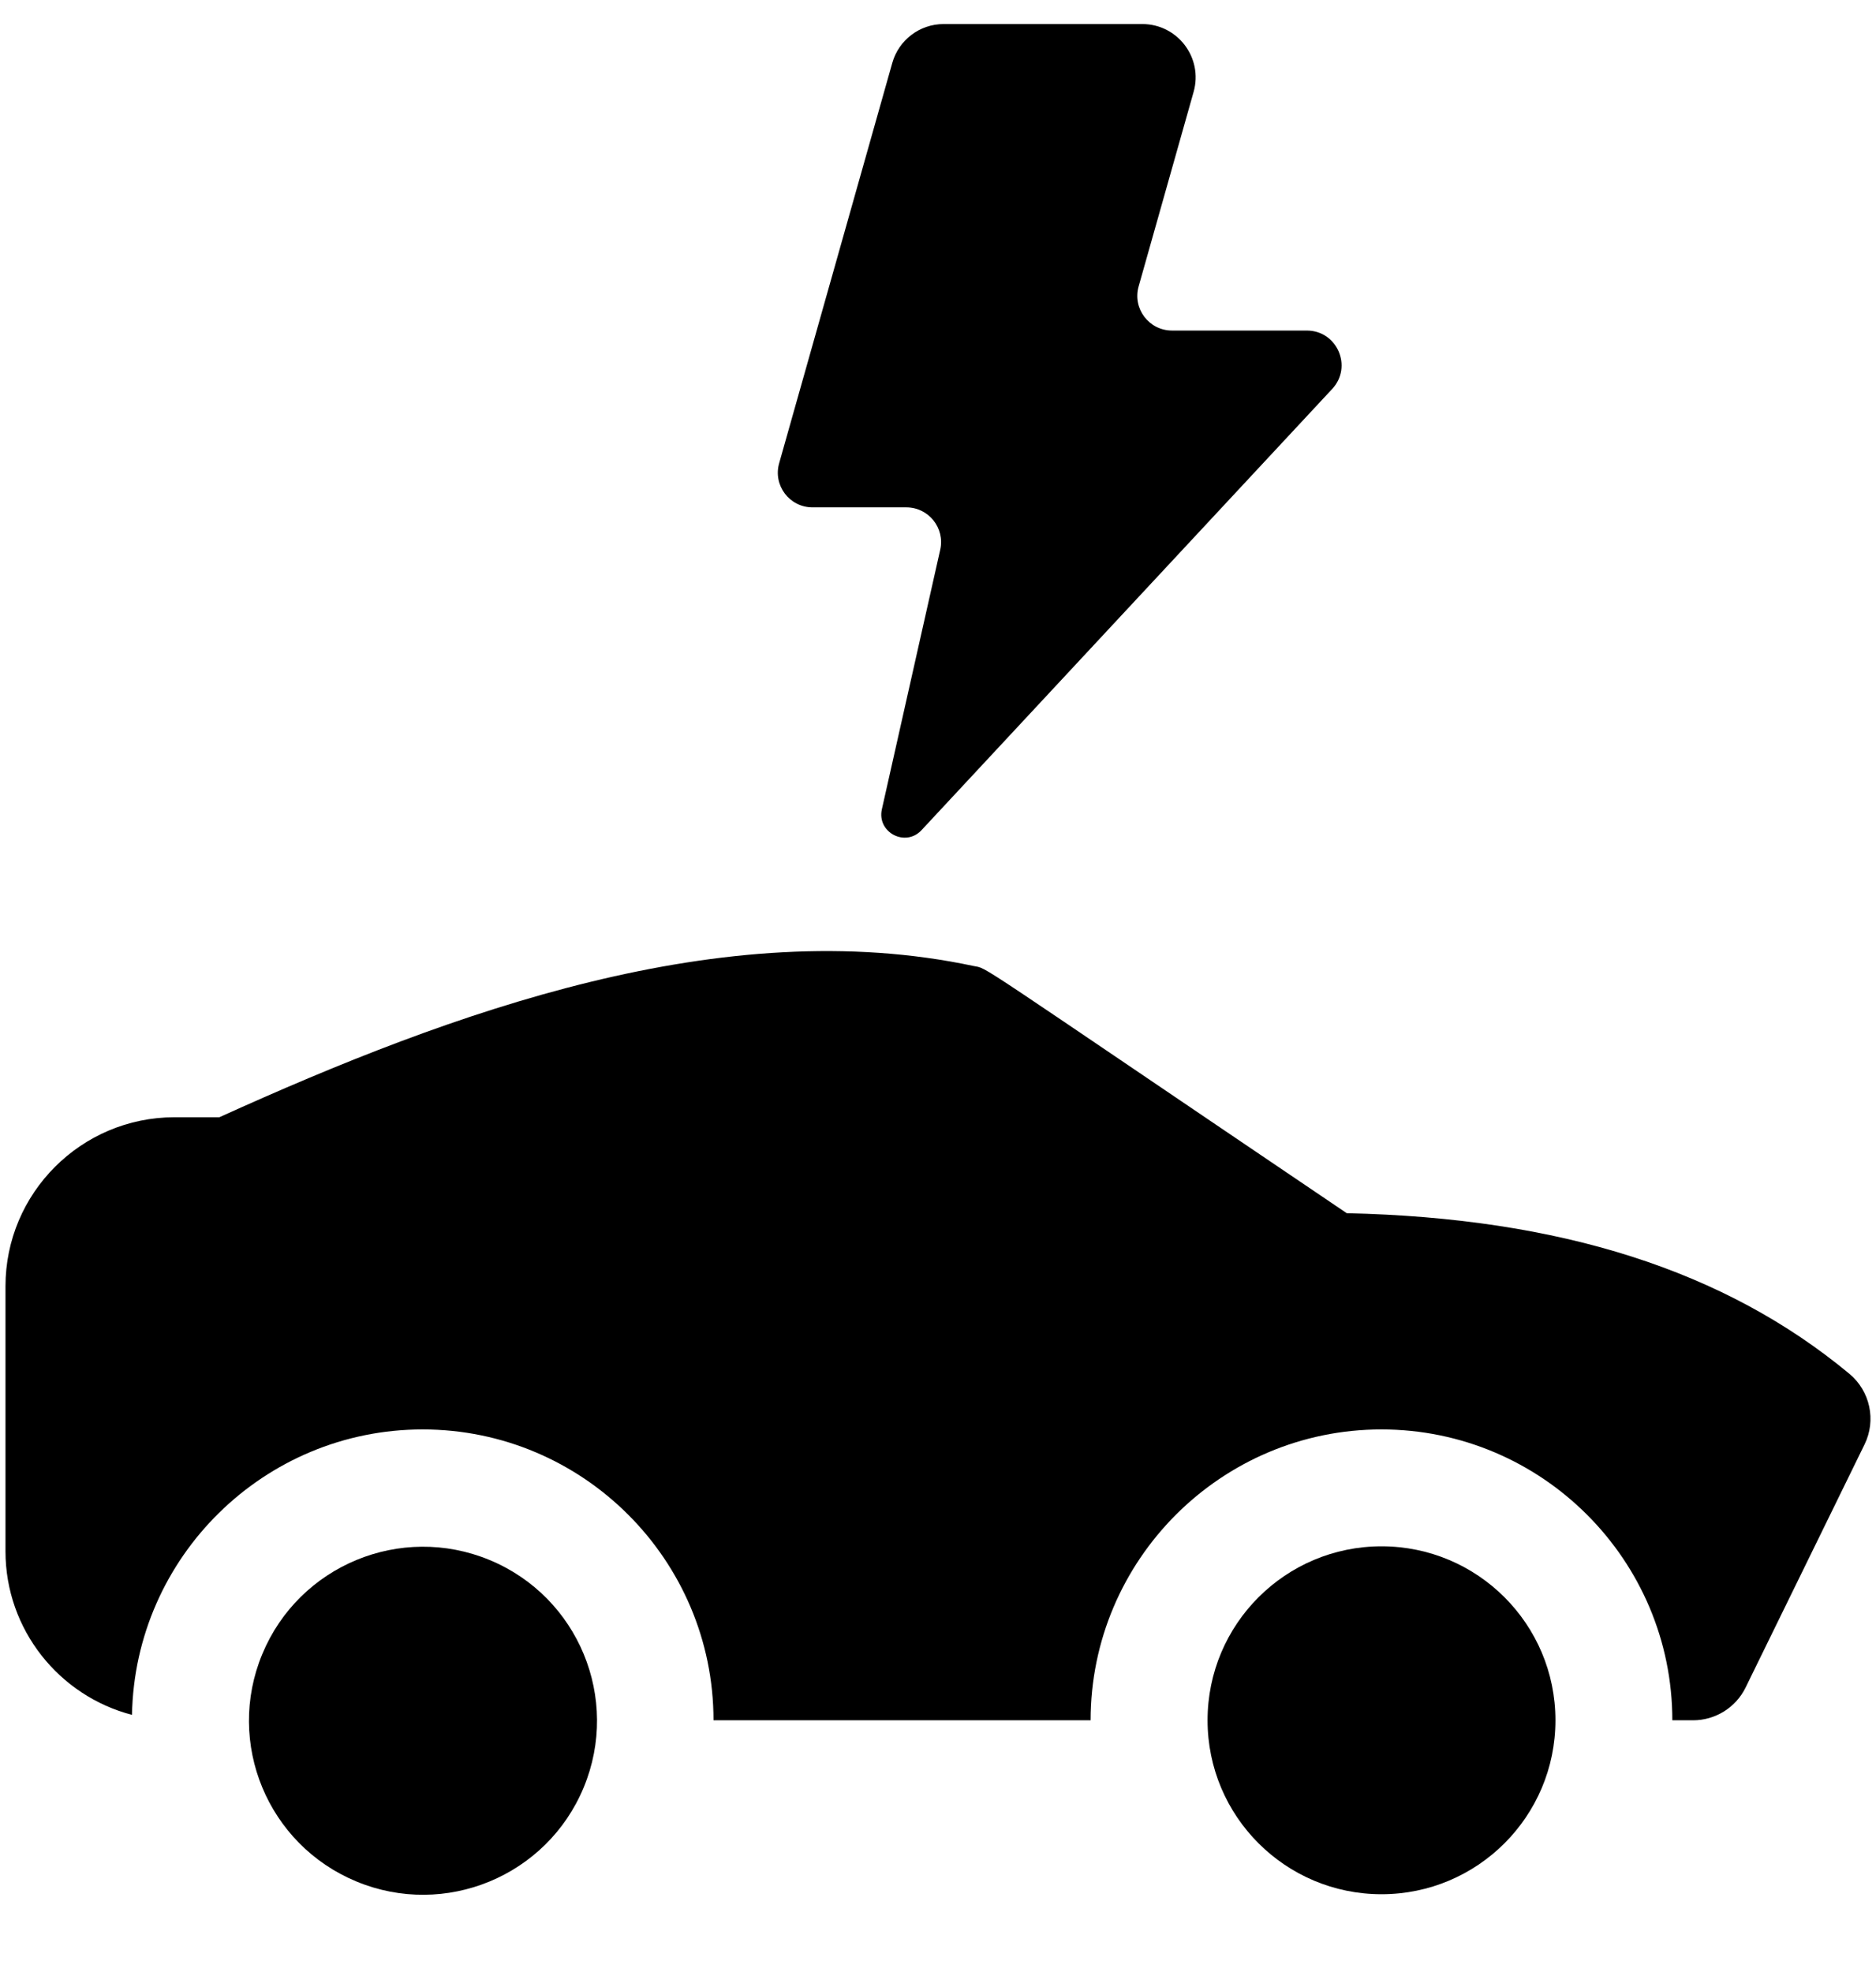
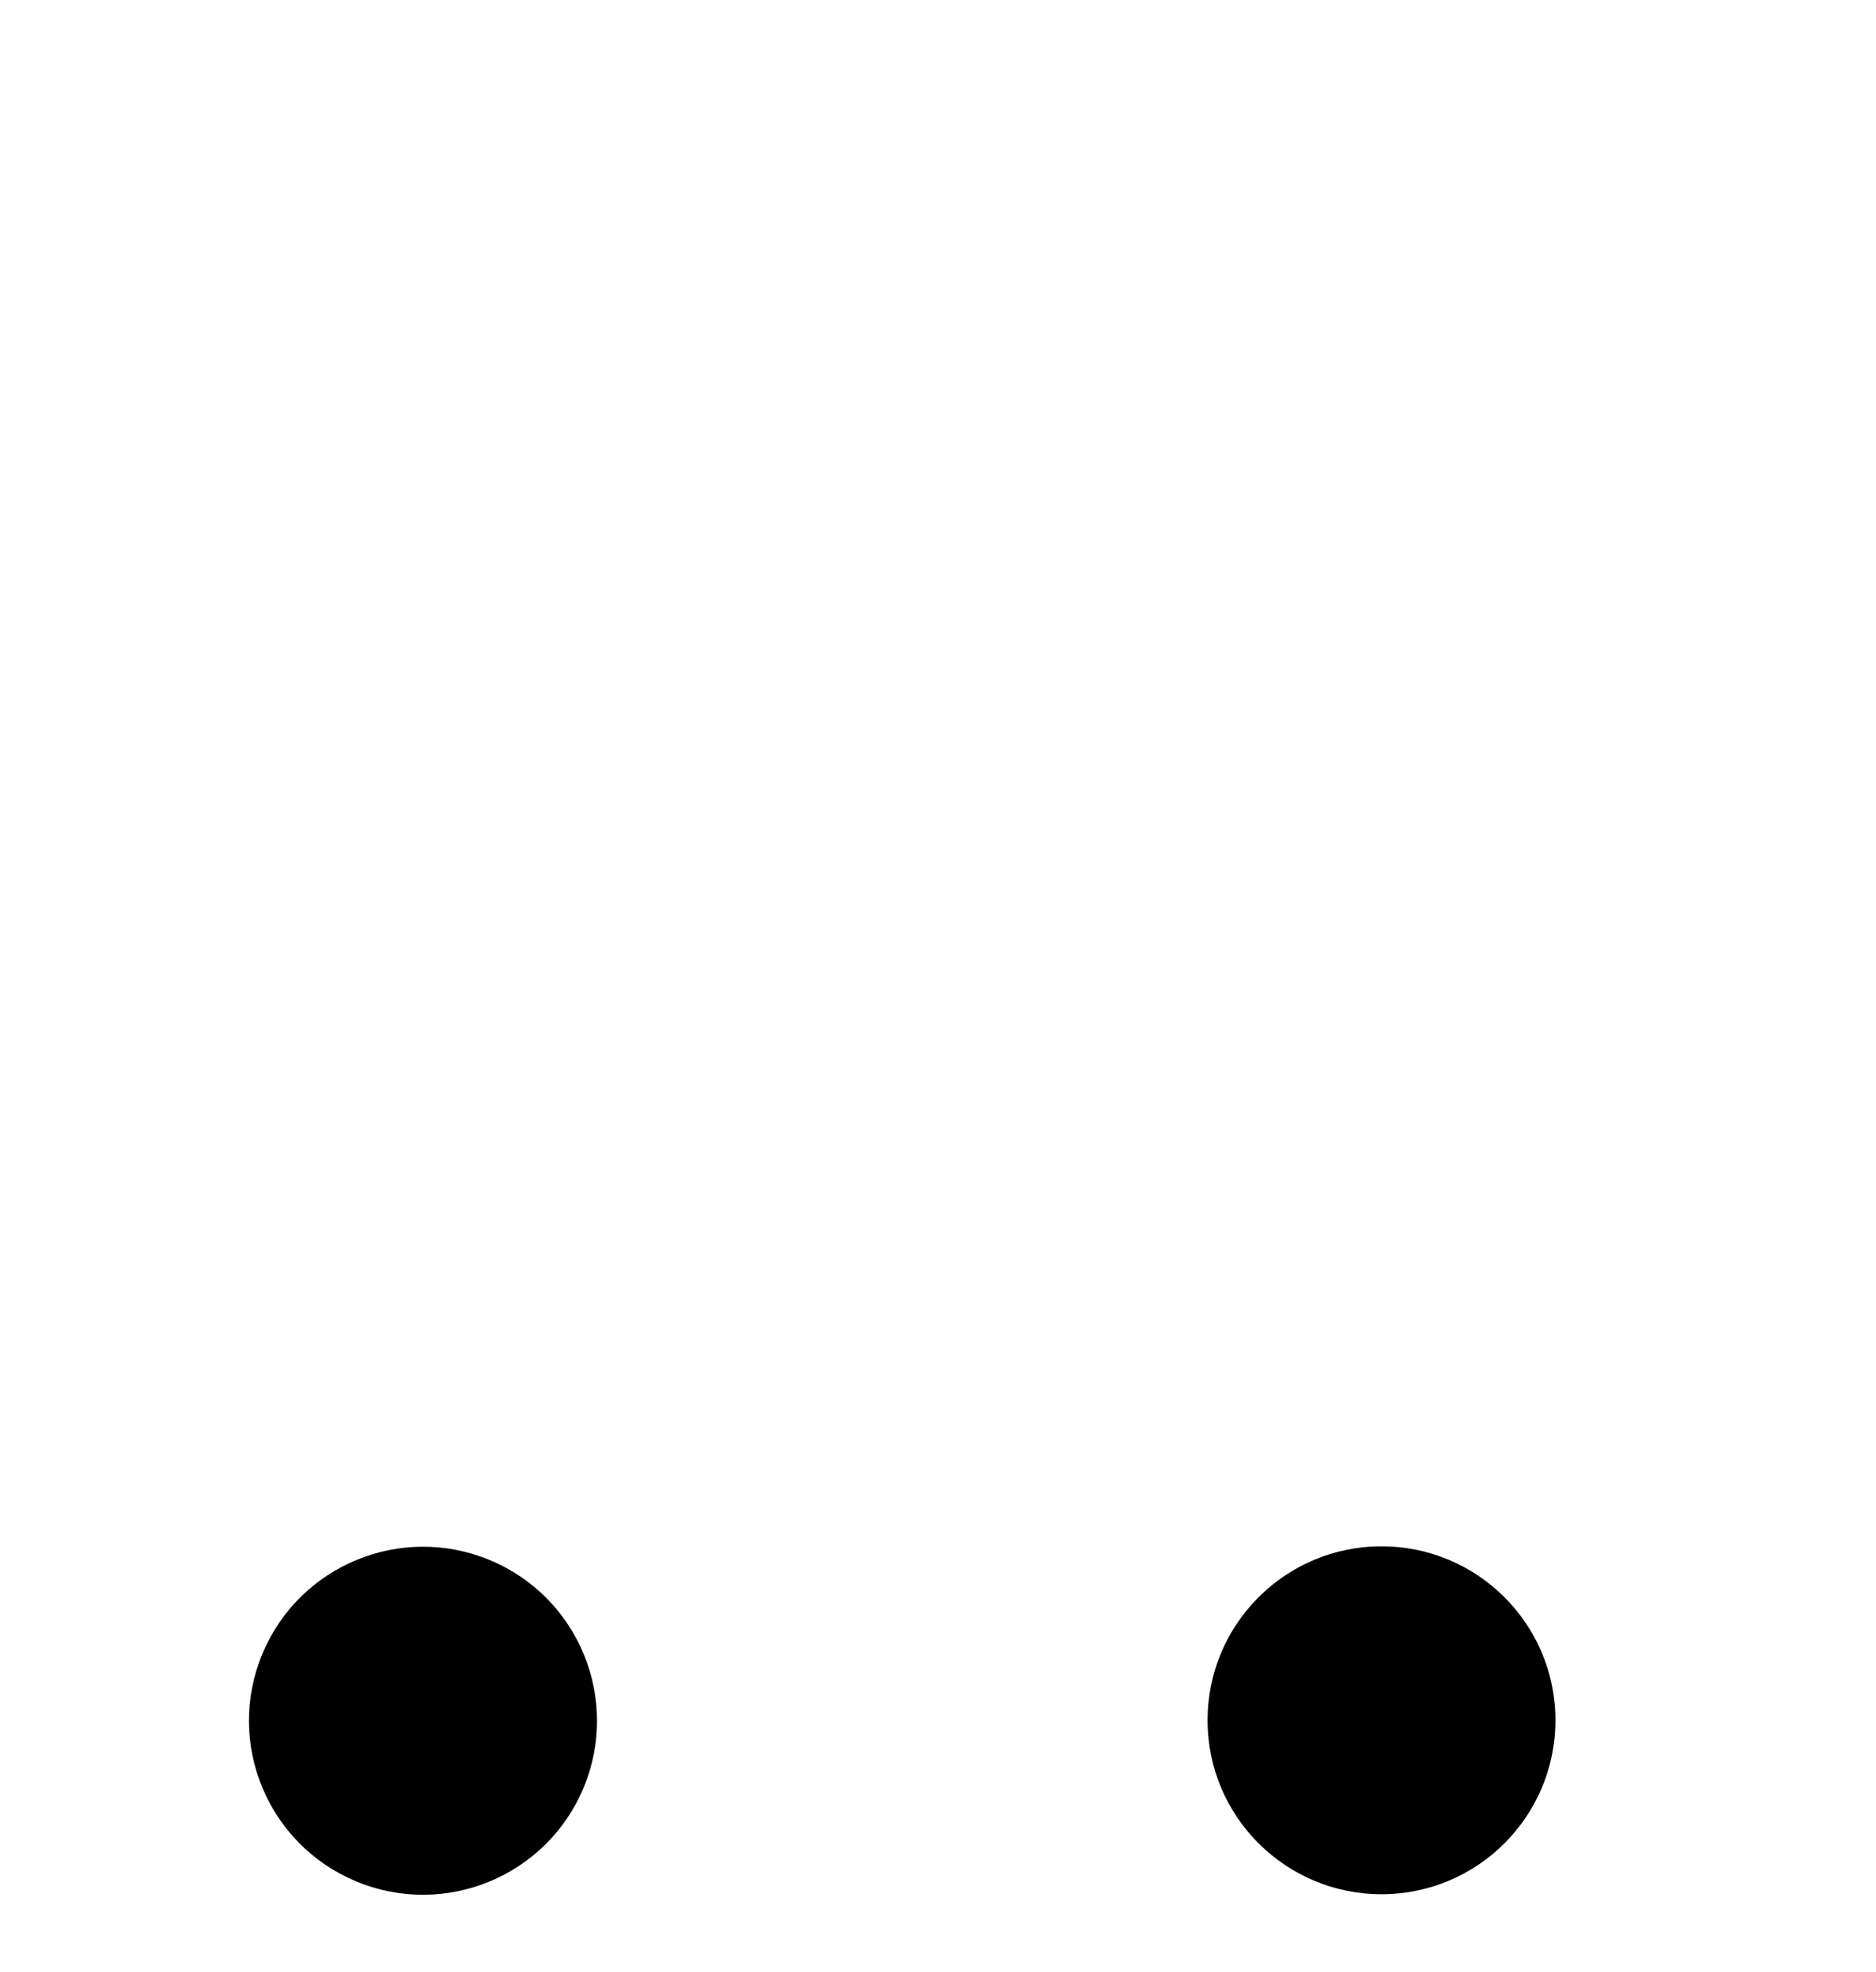
<svg xmlns="http://www.w3.org/2000/svg" width="39" height="41" viewBox="0 0 39 41" fill="none">
  <path d="M12.135 37.159C12.9 35.313 12.024 33.197 10.179 32.432C8.333 31.667 6.217 32.543 5.452 34.389C4.687 36.234 5.563 38.35 7.409 39.115C9.254 39.88 11.37 39.004 12.135 37.159Z" fill="black" />
  <path d="M28.72 39.38C30.717 39.38 32.336 37.761 32.336 35.764C32.336 33.766 30.717 32.147 28.72 32.147C26.723 32.147 25.104 33.766 25.104 35.764C25.104 37.761 26.723 39.38 28.72 39.38Z" fill="black" />
-   <path d="M38.446 28.56C35.858 26.412 32.438 25.319 27.998 25.222C19.993 19.81 20.565 20.152 20.237 20.082C15.039 18.975 9.412 21.027 4.56 23.227L3.628 23.227C1.69 23.227 0.114 24.803 0.114 26.74L0.114 32.25C0.114 33.882 1.233 35.258 2.744 35.651C2.804 32.369 5.491 29.717 8.787 29.717C12.121 29.717 14.833 32.43 14.833 35.764L22.673 35.764C22.673 32.43 25.386 29.717 28.719 29.717C32.053 29.717 34.766 32.43 34.766 35.764L35.197 35.764C35.661 35.764 36.085 35.499 36.289 35.083L38.762 30.029C39.008 29.526 38.878 28.919 38.446 28.56Z" fill="black" />
-   <path d="M27.167 6.872L24.365 6.872C23.886 6.872 23.54 6.414 23.671 5.954L24.814 1.91C25.014 1.203 24.482 0.5 23.747 0.5L19.617 0.5C19.121 0.5 18.685 0.83 18.55 1.307L16.198 9.63C16.067 10.091 16.413 10.548 16.892 10.548L18.842 10.548C19.304 10.548 19.648 10.977 19.546 11.429L18.333 16.825C18.226 17.305 18.822 17.619 19.157 17.259L27.695 8.086C28.125 7.624 27.798 6.872 27.167 6.872Z" fill="black" />
</svg>